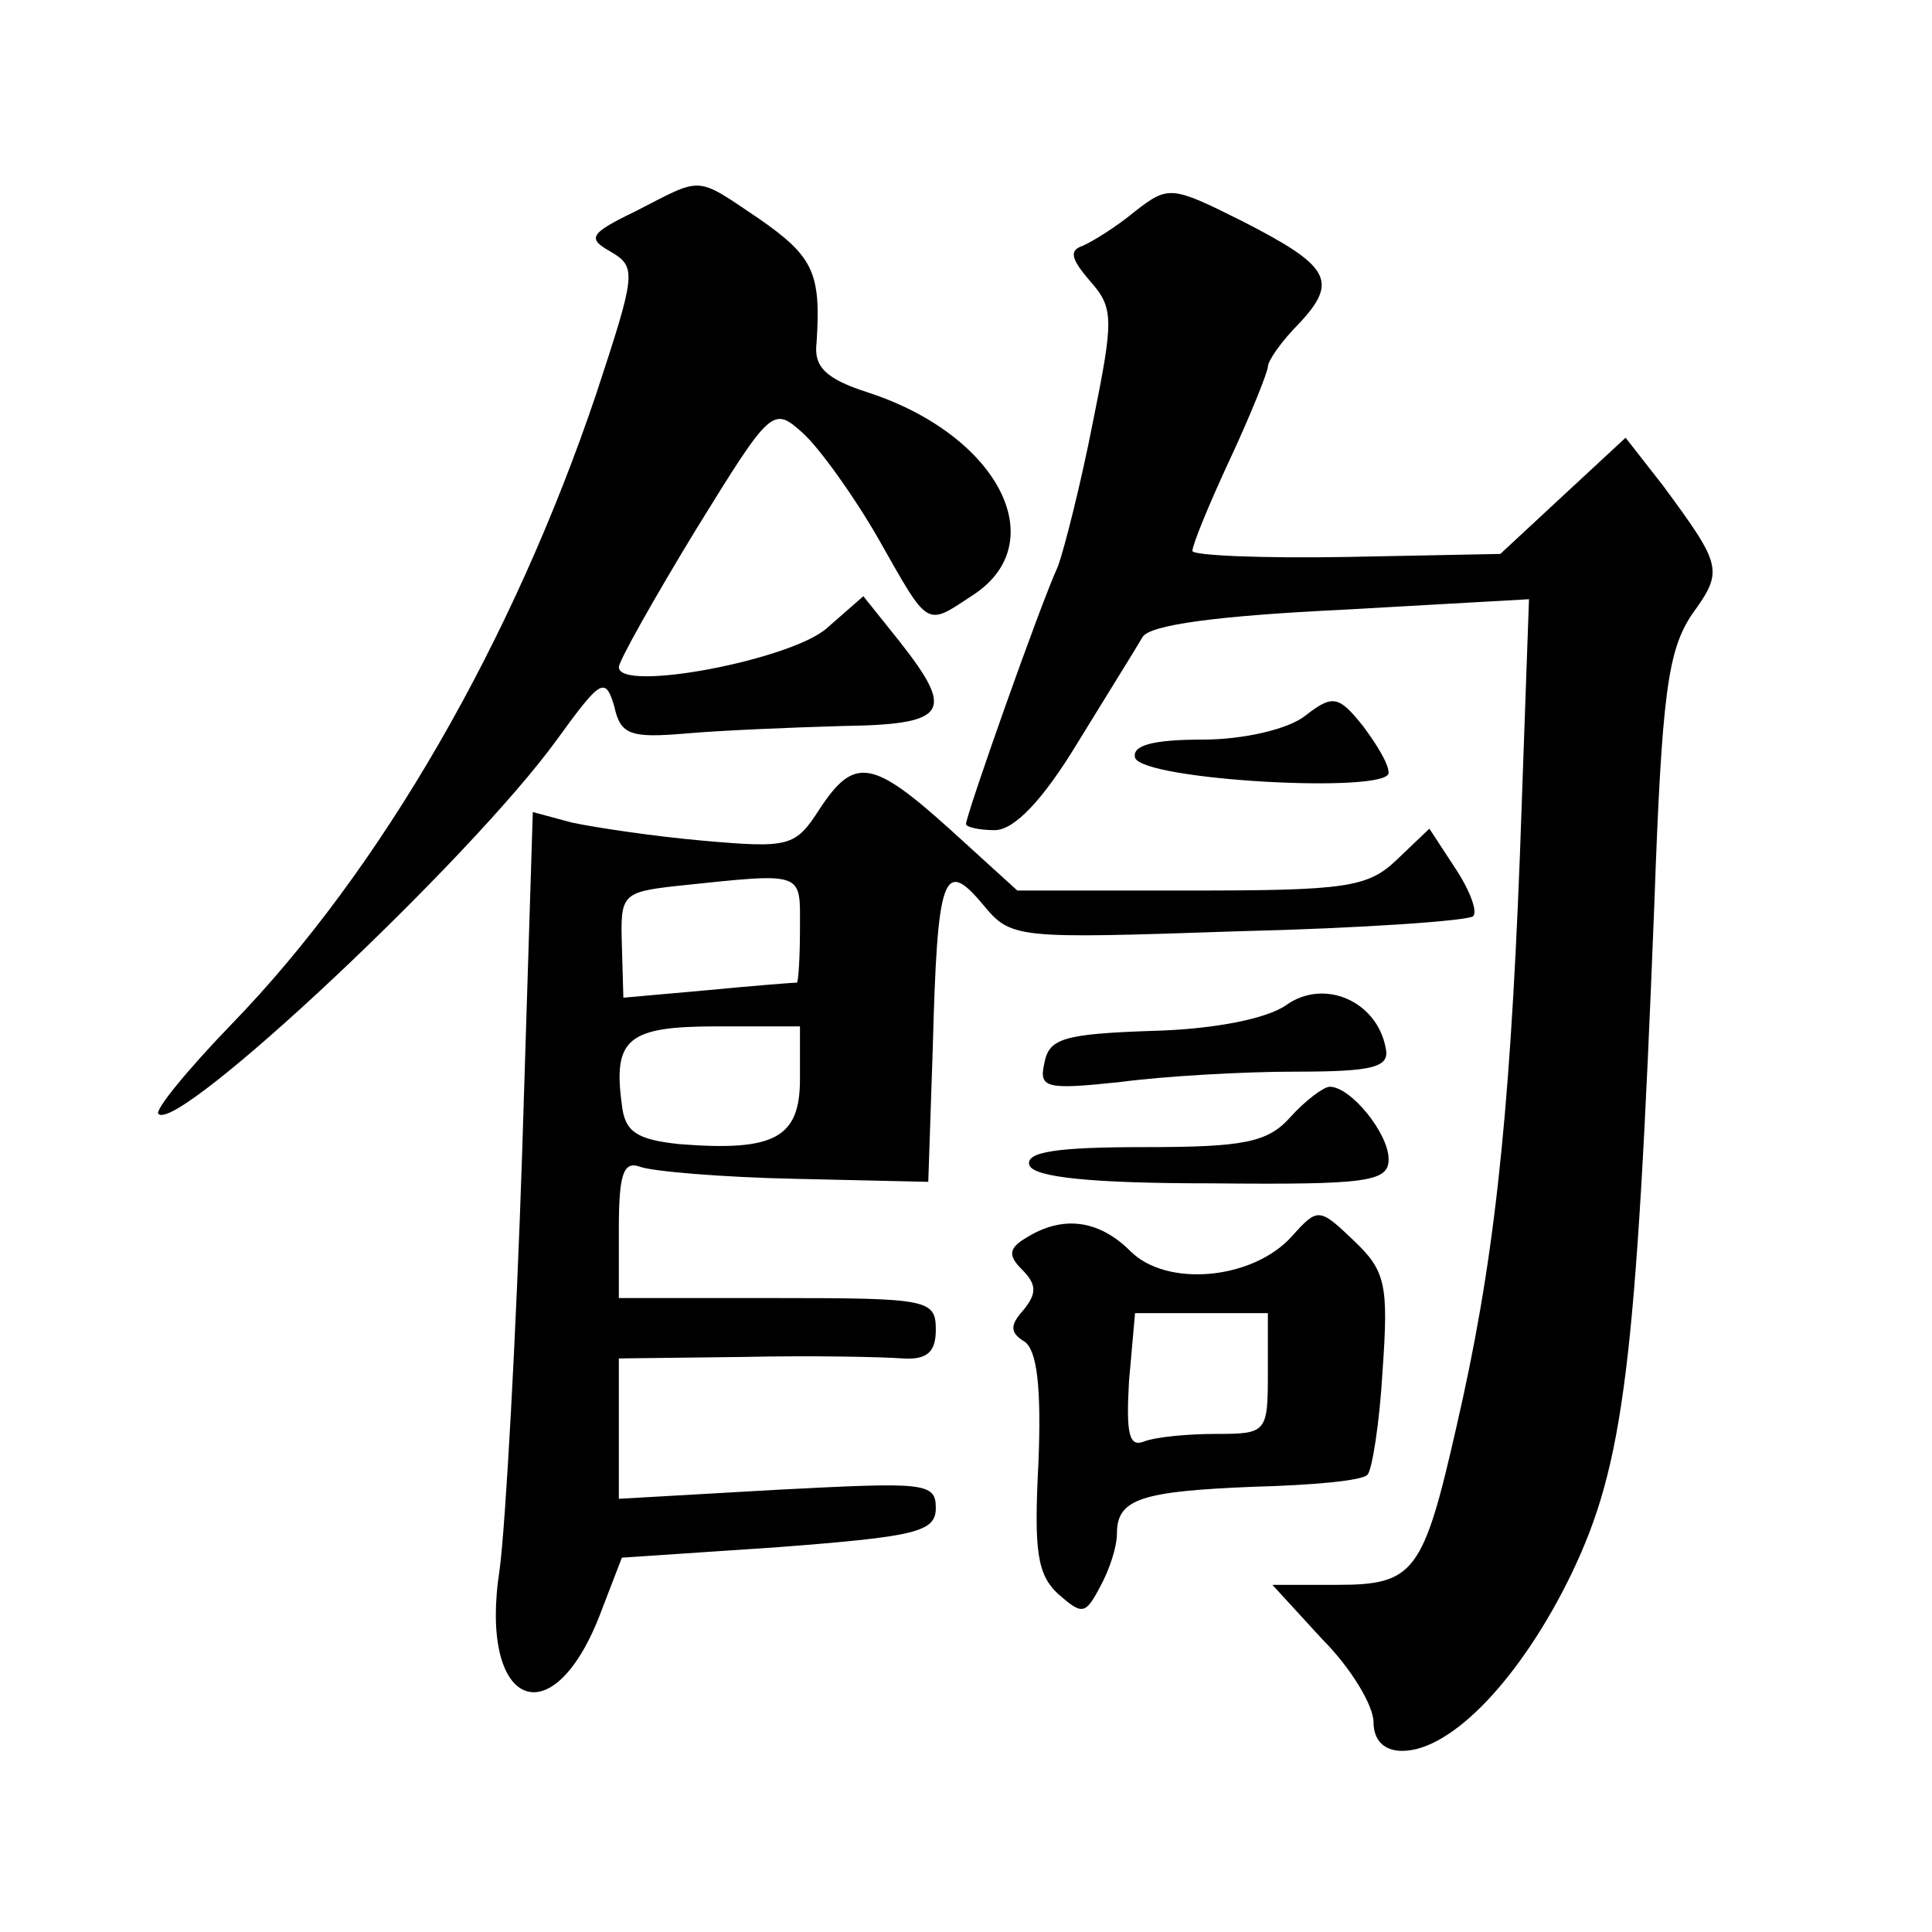
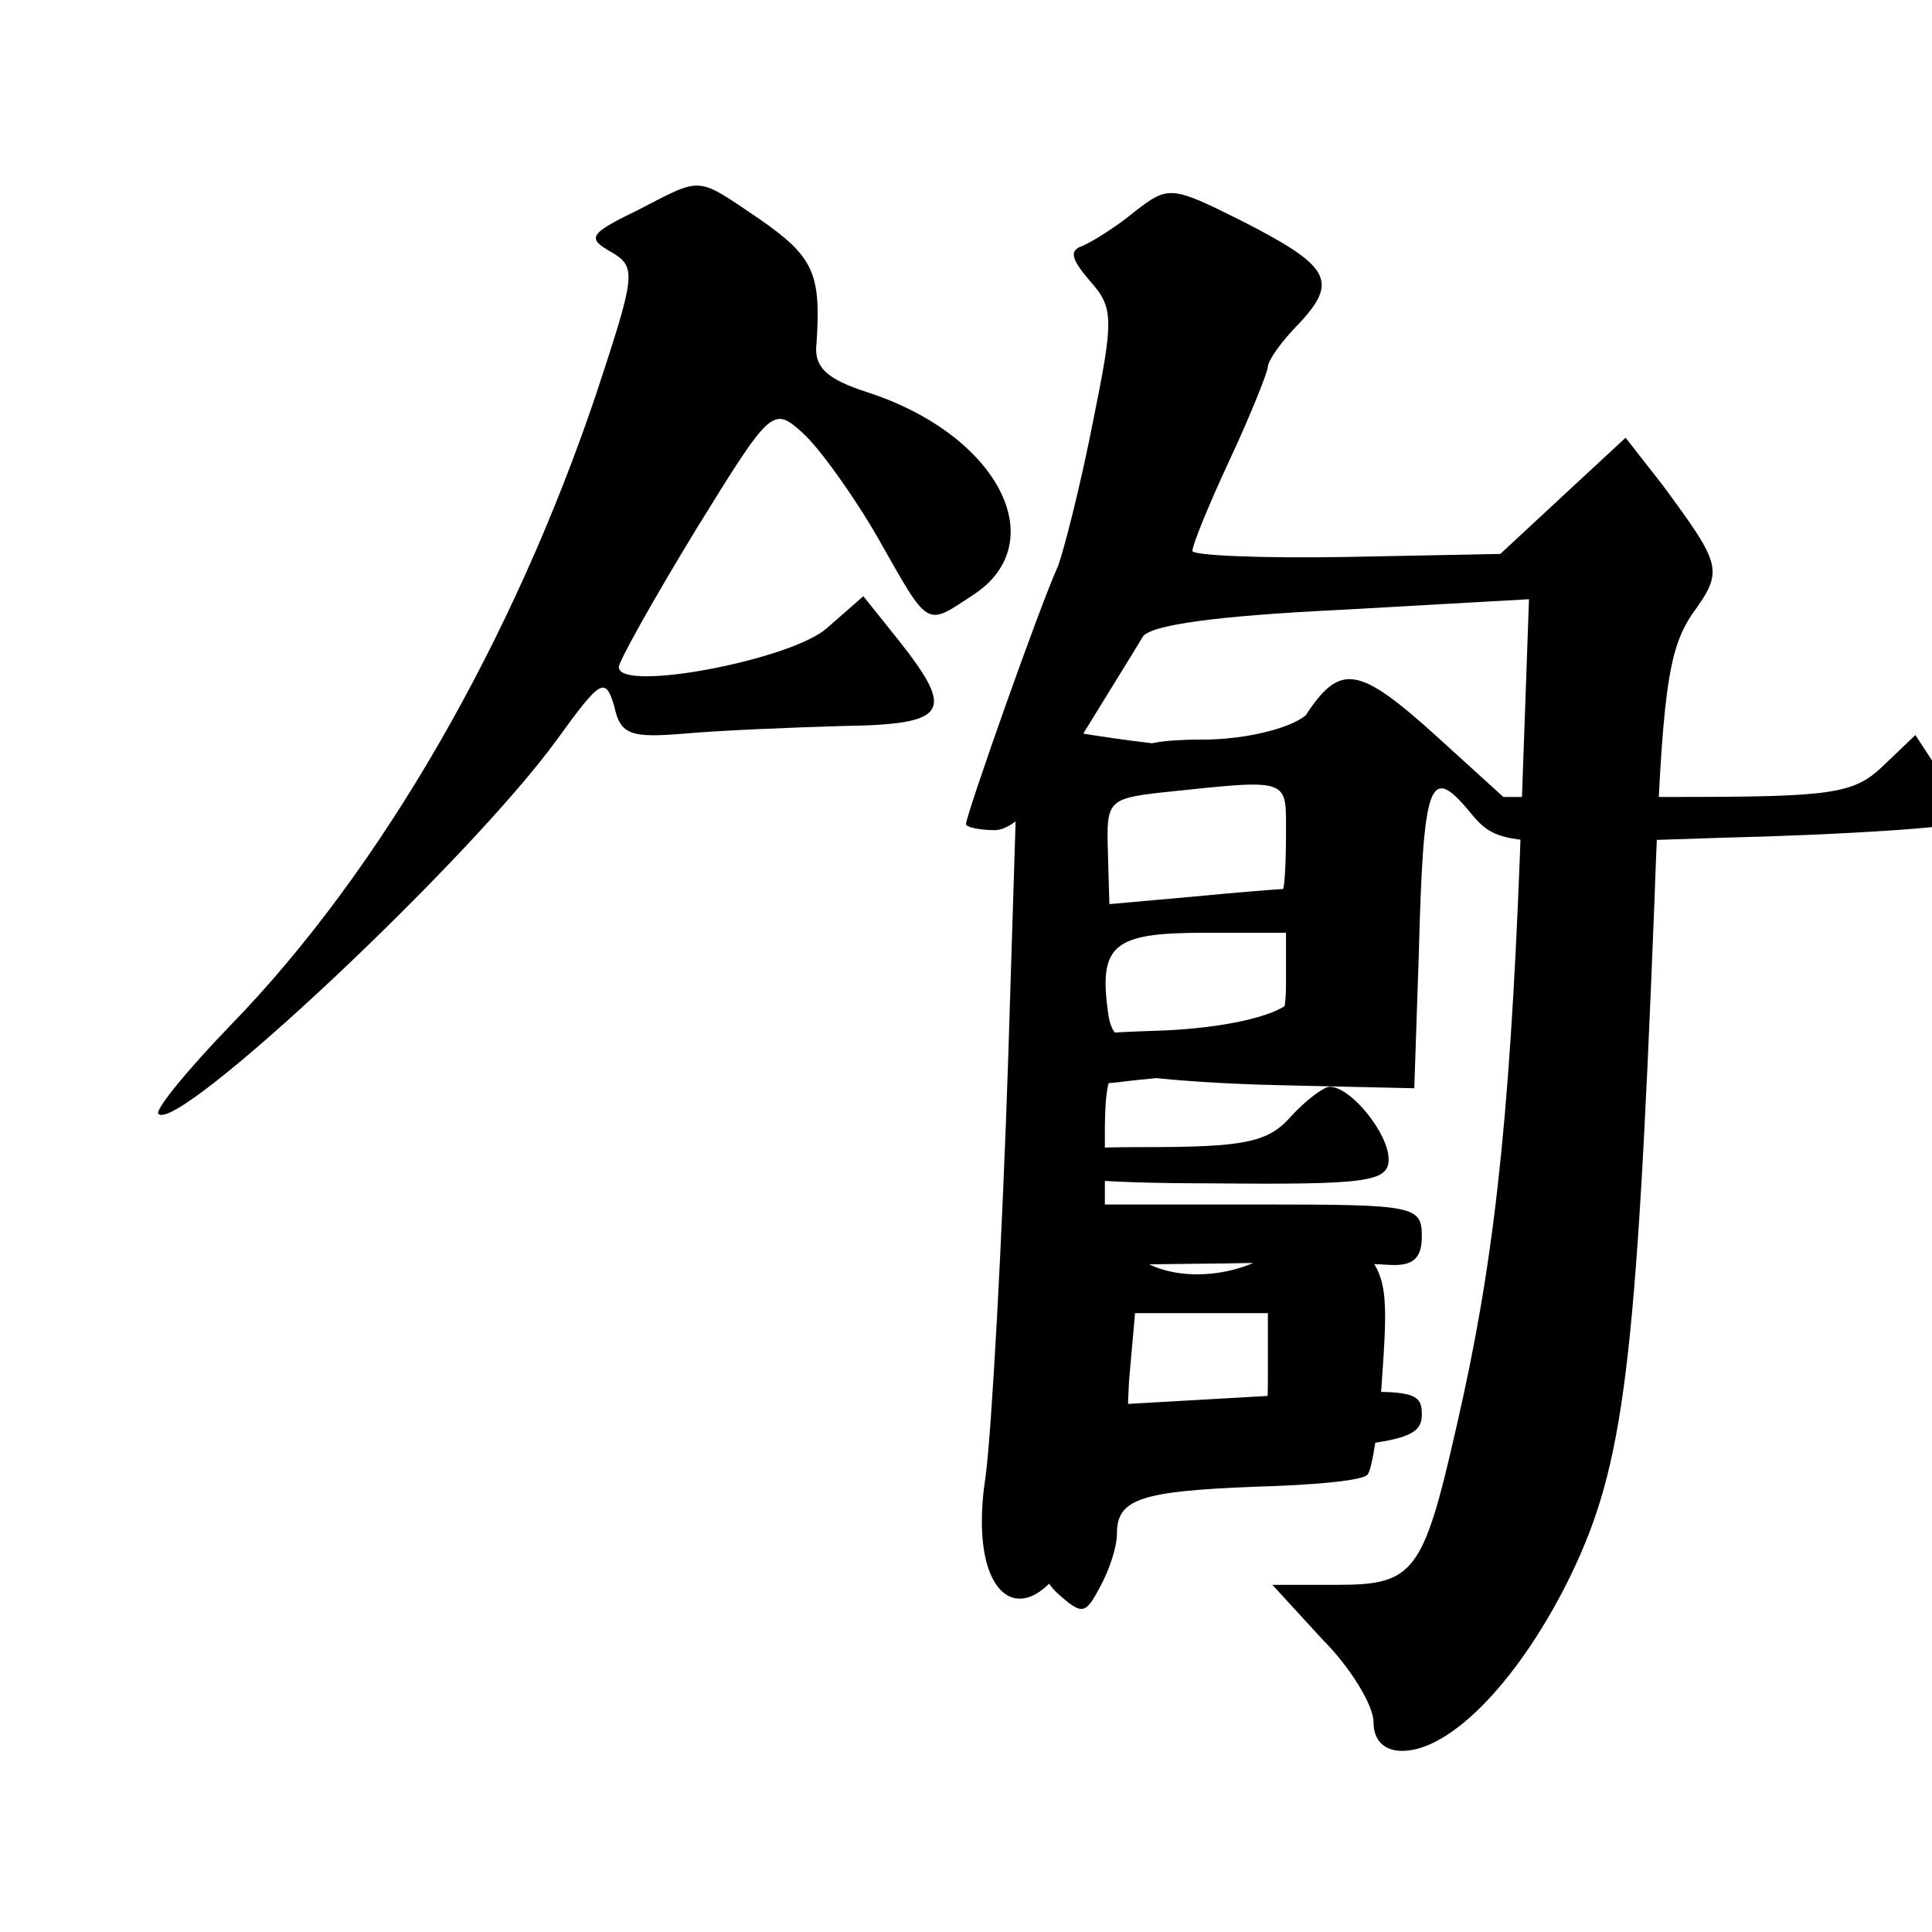
<svg xmlns="http://www.w3.org/2000/svg" version="1.0" width="128pt" height="128pt" viewBox="0 0 128 128" preserveAspectRatio="xMidYMid meet">
  <g transform="translate(0,128) scale(0.1,-0.1)" fill="#0" stroke="none">
-     <path d="M421 1140 c-31 -15 -32 -18 -16 -27 17 -10 16 -15 -10 -94 -55 -163 -142 -315 -242 -418 -29 -30 -51 -57 -48 -59 13 -13 206 168 264 248 29 40 32 42 38 22 4 -19 11 -21 47 -18 22 2 69 4 104 5 70 1 75 9 38 56 l-24 30 -24 -21 c-23 -21 -138 -43 -138 -26 0 4 23 45 51 91 50 81 51 82 71 64 11 -10 34 -42 50 -70 34 -60 31 -58 63 -37 53 35 16 106 -70 134 -28 9 -36 17 -34 33 3 46 -2 57 -38 82 -43 29 -37 28 -82 5z M752 1140 c-12 -10 -28 -20 -35 -23 -9 -3 -7 -9 5 -23 16 -18 16 -25 2 -94 -8 -41 -19 -84 -23 -95 -12 -26 -61 -165 -61 -171 0 -2 9 -4 19 -4 13 0 32 20 55 58 19 31 39 63 43 70 5 8 49 14 132 18 l124 7 -6 -169 c-7 -182 -18 -275 -42 -379 -22 -97 -28 -105 -79 -105 l-43 0 33 -36 c19 -19 34 -44 34 -55 0 -12 7 -19 19 -19 33 0 79 49 112 117 35 73 43 138 55 443 5 141 9 169 25 193 21 29 20 32 -19 85 l-25 32 -41 -38 -42 -39 -102 -2 c-56 -1 -102 1 -102 4 0 4 11 31 25 61 14 30 25 58 25 61 0 4 9 17 21 29 26 28 20 38 -39 68 -46 23 -48 23 -70 6z M865 806 c-11 -9 -41 -16 -68 -16 -34 0 -47 -4 -45 -12 5 -15 168 -24 168 -10 0 6 -8 19 -17 31 -16 20 -20 21 -38 7z M543 744 c-16 -25 -20 -26 -77 -21 -34 3 -73 9 -87 12 l-26 7 -7 -224 c-4 -122 -11 -248 -15 -278 -14 -90 34 -112 66 -31 l15 39 104 7 c91 7 104 10 104 26 0 17 -8 17 -105 12 l-105 -6 0 46 0 47 83 1 c45 1 92 0 105 -1 16 -1 22 4 22 19 0 20 -5 21 -105 21 l-105 0 0 46 c0 36 3 45 14 41 8 -3 54 -7 103 -8 l88 -2 3 89 c3 114 7 126 33 95 19 -23 21 -23 169 -18 83 2 153 7 156 10 3 3 -2 17 -12 32 l-17 26 -22 -21 c-19 -18 -34 -20 -136 -20 l-115 0 -44 40 c-52 47 -64 49 -87 14z m-13 -79 c0 -19 -1 -35 -2 -36 -2 0 -28 -2 -59 -5 l-56 -5 -1 35 c-1 33 0 35 36 39 86 9 82 10 82 -28z m0 -100 c0 -39 -17 -48 -80 -43 -28 3 -36 8 -38 26 -6 44 4 52 63 52 l55 0 0 -35z M852 614 c-13 -9 -48 -16 -89 -17 -58 -2 -68 -5 -71 -21 -4 -17 1 -18 49 -13 30 4 82 7 117 7 53 0 63 3 60 16 -6 31 -41 46 -66 28z M855 540 c-15 -17 -31 -20 -97 -20 -57 0 -79 -3 -76 -12 3 -8 41 -12 121 -12 103 -1 117 1 117 16 0 17 -25 48 -39 48 -4 0 -16 -9 -26 -20z M856 461 c-26 -29 -83 -34 -107 -10 -21 21 -45 24 -69 9 -12 -7 -12 -12 -3 -21 10 -10 10 -16 1 -27 -9 -10 -9 -15 1 -21 8 -6 11 -30 9 -80 -3 -58 -1 -74 13 -87 16 -14 18 -14 28 5 6 11 11 26 11 35 0 23 16 28 91 31 38 1 72 4 75 8 3 3 8 34 10 69 4 57 2 66 -19 86 -23 22 -24 22 -41 3z m-16 -91 c0 -39 -1 -40 -34 -40 -19 0 -40 -2 -48 -5 -10 -4 -12 5 -10 40 l4 45 44 0 44 0 0 -40z" />
+     <path d="M421 1140 c-31 -15 -32 -18 -16 -27 17 -10 16 -15 -10 -94 -55 -163 -142 -315 -242 -418 -29 -30 -51 -57 -48 -59 13 -13 206 168 264 248 29 40 32 42 38 22 4 -19 11 -21 47 -18 22 2 69 4 104 5 70 1 75 9 38 56 l-24 30 -24 -21 c-23 -21 -138 -43 -138 -26 0 4 23 45 51 91 50 81 51 82 71 64 11 -10 34 -42 50 -70 34 -60 31 -58 63 -37 53 35 16 106 -70 134 -28 9 -36 17 -34 33 3 46 -2 57 -38 82 -43 29 -37 28 -82 5z M752 1140 c-12 -10 -28 -20 -35 -23 -9 -3 -7 -9 5 -23 16 -18 16 -25 2 -94 -8 -41 -19 -84 -23 -95 -12 -26 -61 -165 -61 -171 0 -2 9 -4 19 -4 13 0 32 20 55 58 19 31 39 63 43 70 5 8 49 14 132 18 l124 7 -6 -169 c-7 -182 -18 -275 -42 -379 -22 -97 -28 -105 -79 -105 l-43 0 33 -36 c19 -19 34 -44 34 -55 0 -12 7 -19 19 -19 33 0 79 49 112 117 35 73 43 138 55 443 5 141 9 169 25 193 21 29 20 32 -19 85 l-25 32 -41 -38 -42 -39 -102 -2 c-56 -1 -102 1 -102 4 0 4 11 31 25 61 14 30 25 58 25 61 0 4 9 17 21 29 26 28 20 38 -39 68 -46 23 -48 23 -70 6z M865 806 c-11 -9 -41 -16 -68 -16 -34 0 -47 -4 -45 -12 5 -15 168 -24 168 -10 0 6 -8 19 -17 31 -16 20 -20 21 -38 7z c-16 -25 -20 -26 -77 -21 -34 3 -73 9 -87 12 l-26 7 -7 -224 c-4 -122 -11 -248 -15 -278 -14 -90 34 -112 66 -31 l15 39 104 7 c91 7 104 10 104 26 0 17 -8 17 -105 12 l-105 -6 0 46 0 47 83 1 c45 1 92 0 105 -1 16 -1 22 4 22 19 0 20 -5 21 -105 21 l-105 0 0 46 c0 36 3 45 14 41 8 -3 54 -7 103 -8 l88 -2 3 89 c3 114 7 126 33 95 19 -23 21 -23 169 -18 83 2 153 7 156 10 3 3 -2 17 -12 32 l-17 26 -22 -21 c-19 -18 -34 -20 -136 -20 l-115 0 -44 40 c-52 47 -64 49 -87 14z m-13 -79 c0 -19 -1 -35 -2 -36 -2 0 -28 -2 -59 -5 l-56 -5 -1 35 c-1 33 0 35 36 39 86 9 82 10 82 -28z m0 -100 c0 -39 -17 -48 -80 -43 -28 3 -36 8 -38 26 -6 44 4 52 63 52 l55 0 0 -35z M852 614 c-13 -9 -48 -16 -89 -17 -58 -2 -68 -5 -71 -21 -4 -17 1 -18 49 -13 30 4 82 7 117 7 53 0 63 3 60 16 -6 31 -41 46 -66 28z M855 540 c-15 -17 -31 -20 -97 -20 -57 0 -79 -3 -76 -12 3 -8 41 -12 121 -12 103 -1 117 1 117 16 0 17 -25 48 -39 48 -4 0 -16 -9 -26 -20z M856 461 c-26 -29 -83 -34 -107 -10 -21 21 -45 24 -69 9 -12 -7 -12 -12 -3 -21 10 -10 10 -16 1 -27 -9 -10 -9 -15 1 -21 8 -6 11 -30 9 -80 -3 -58 -1 -74 13 -87 16 -14 18 -14 28 5 6 11 11 26 11 35 0 23 16 28 91 31 38 1 72 4 75 8 3 3 8 34 10 69 4 57 2 66 -19 86 -23 22 -24 22 -41 3z m-16 -91 c0 -39 -1 -40 -34 -40 -19 0 -40 -2 -48 -5 -10 -4 -12 5 -10 40 l4 45 44 0 44 0 0 -40z" />
  </g>
</svg>